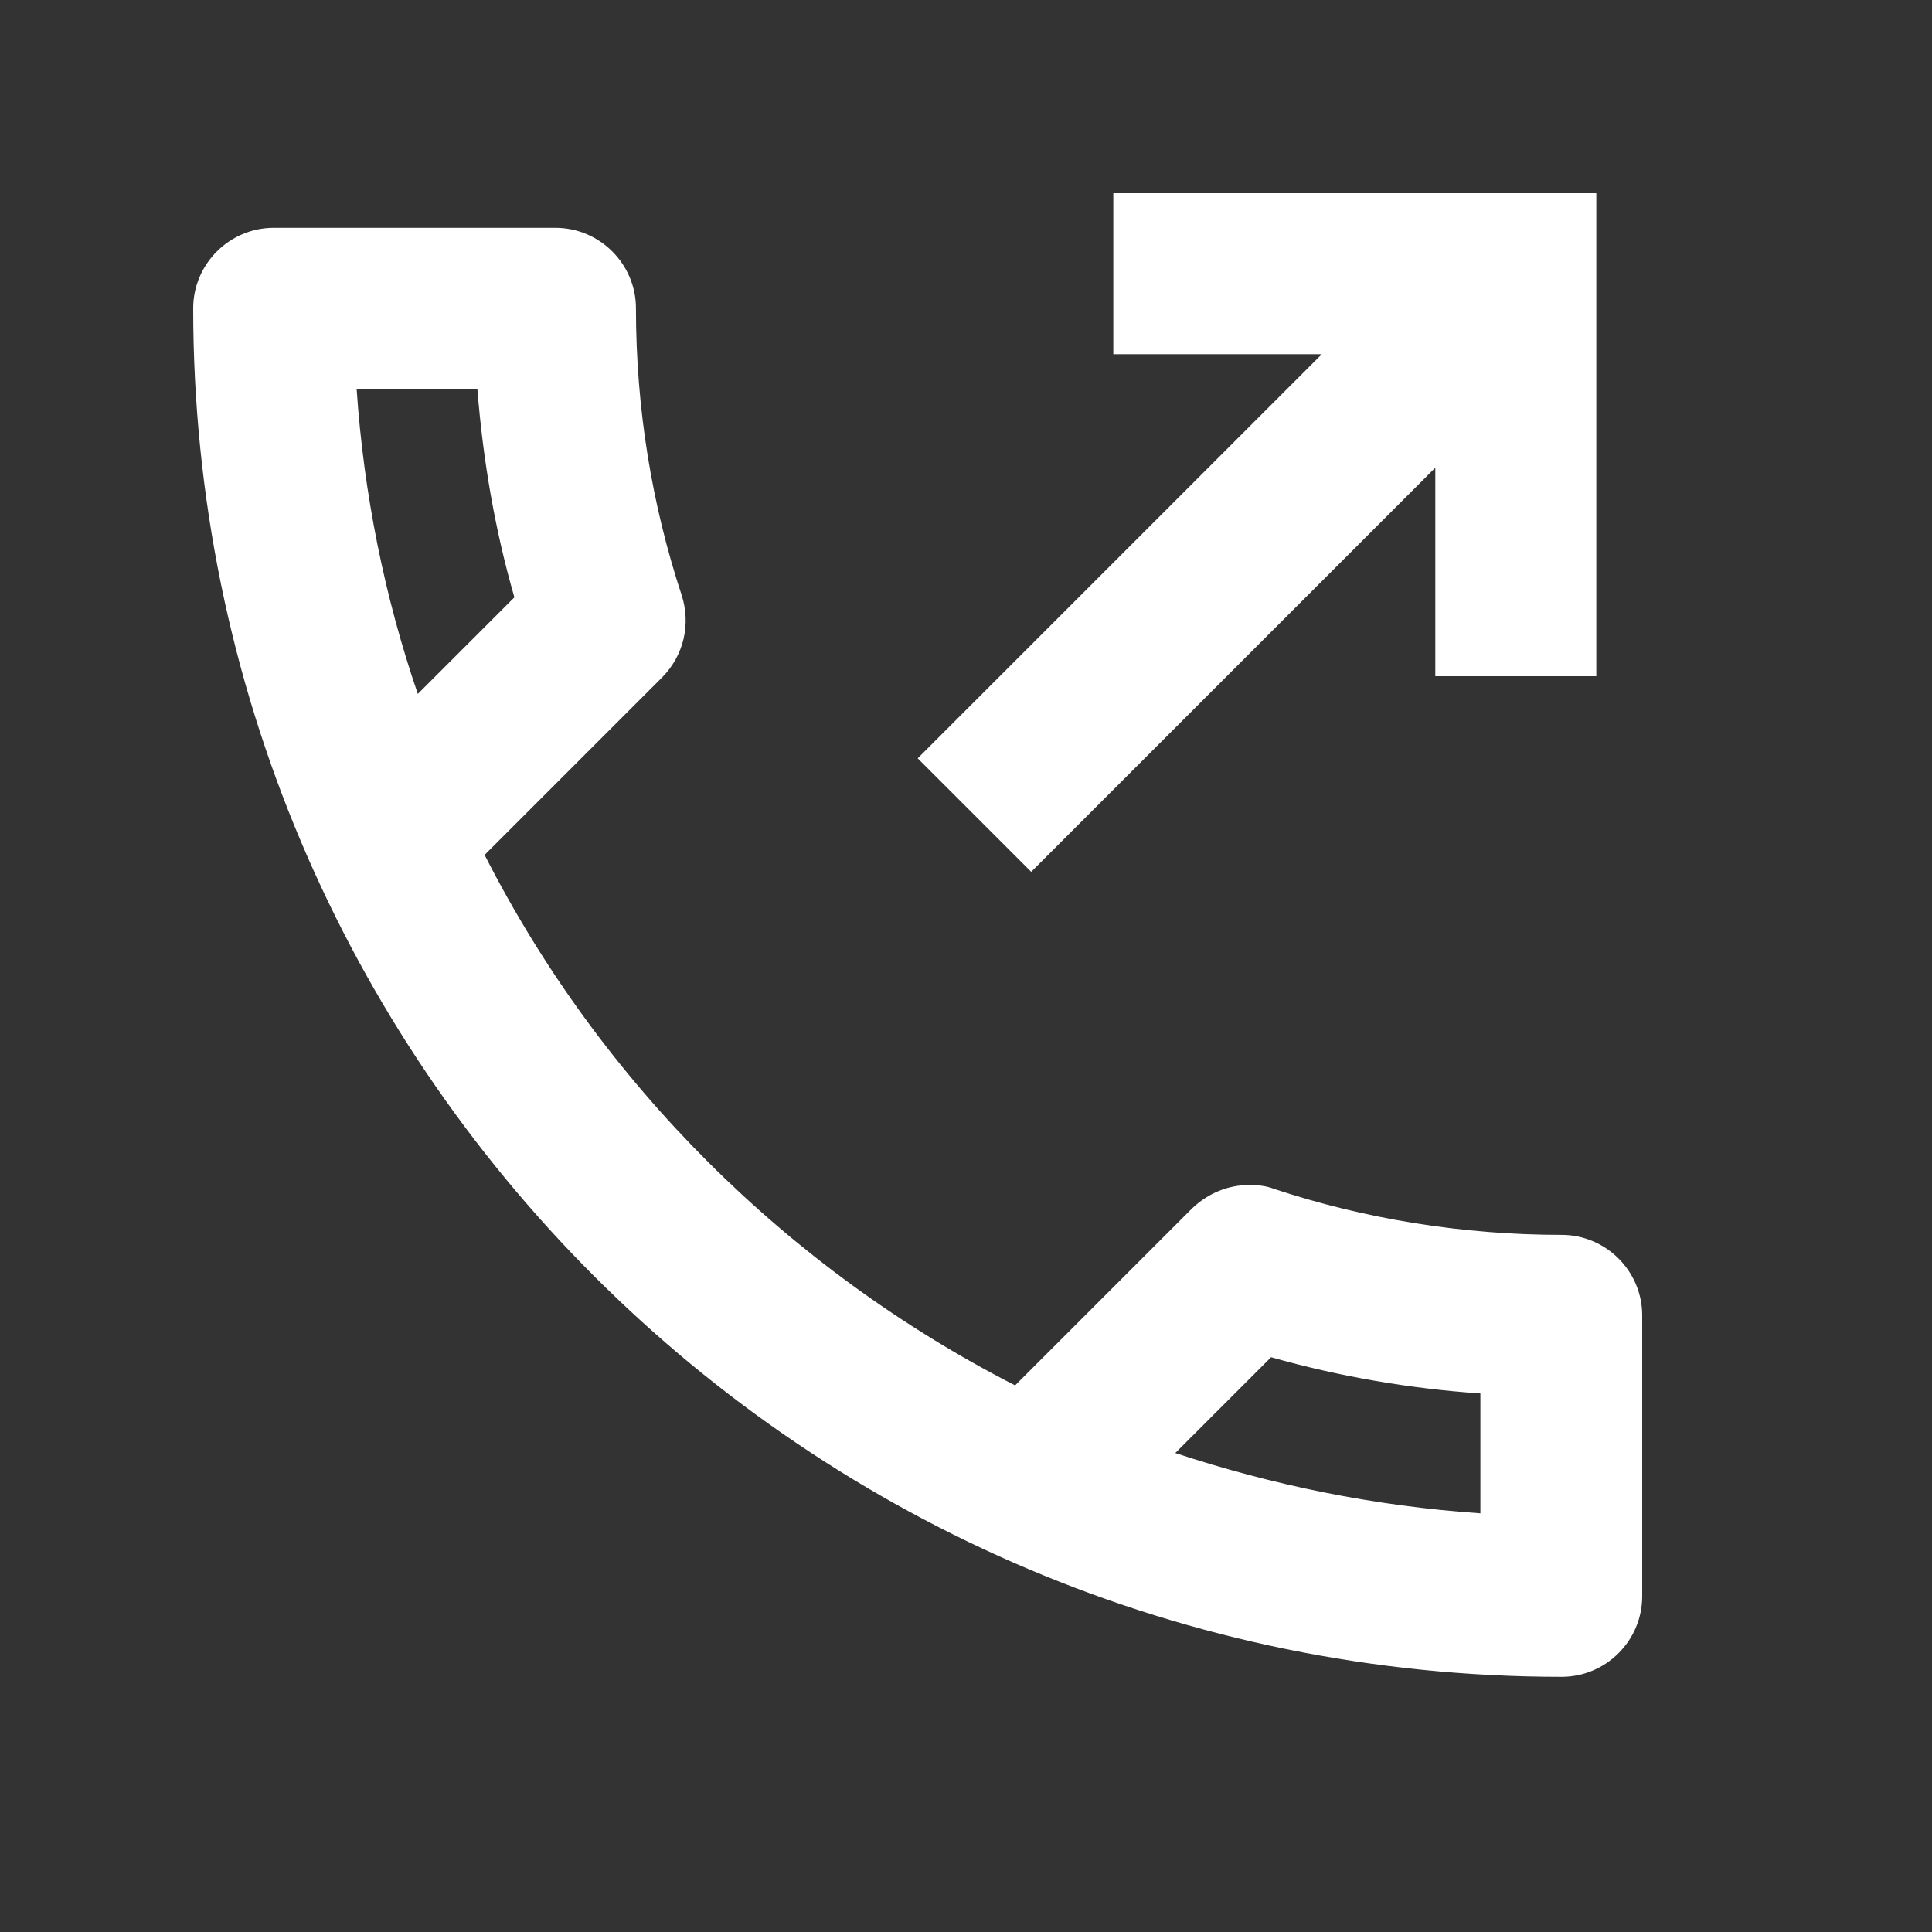
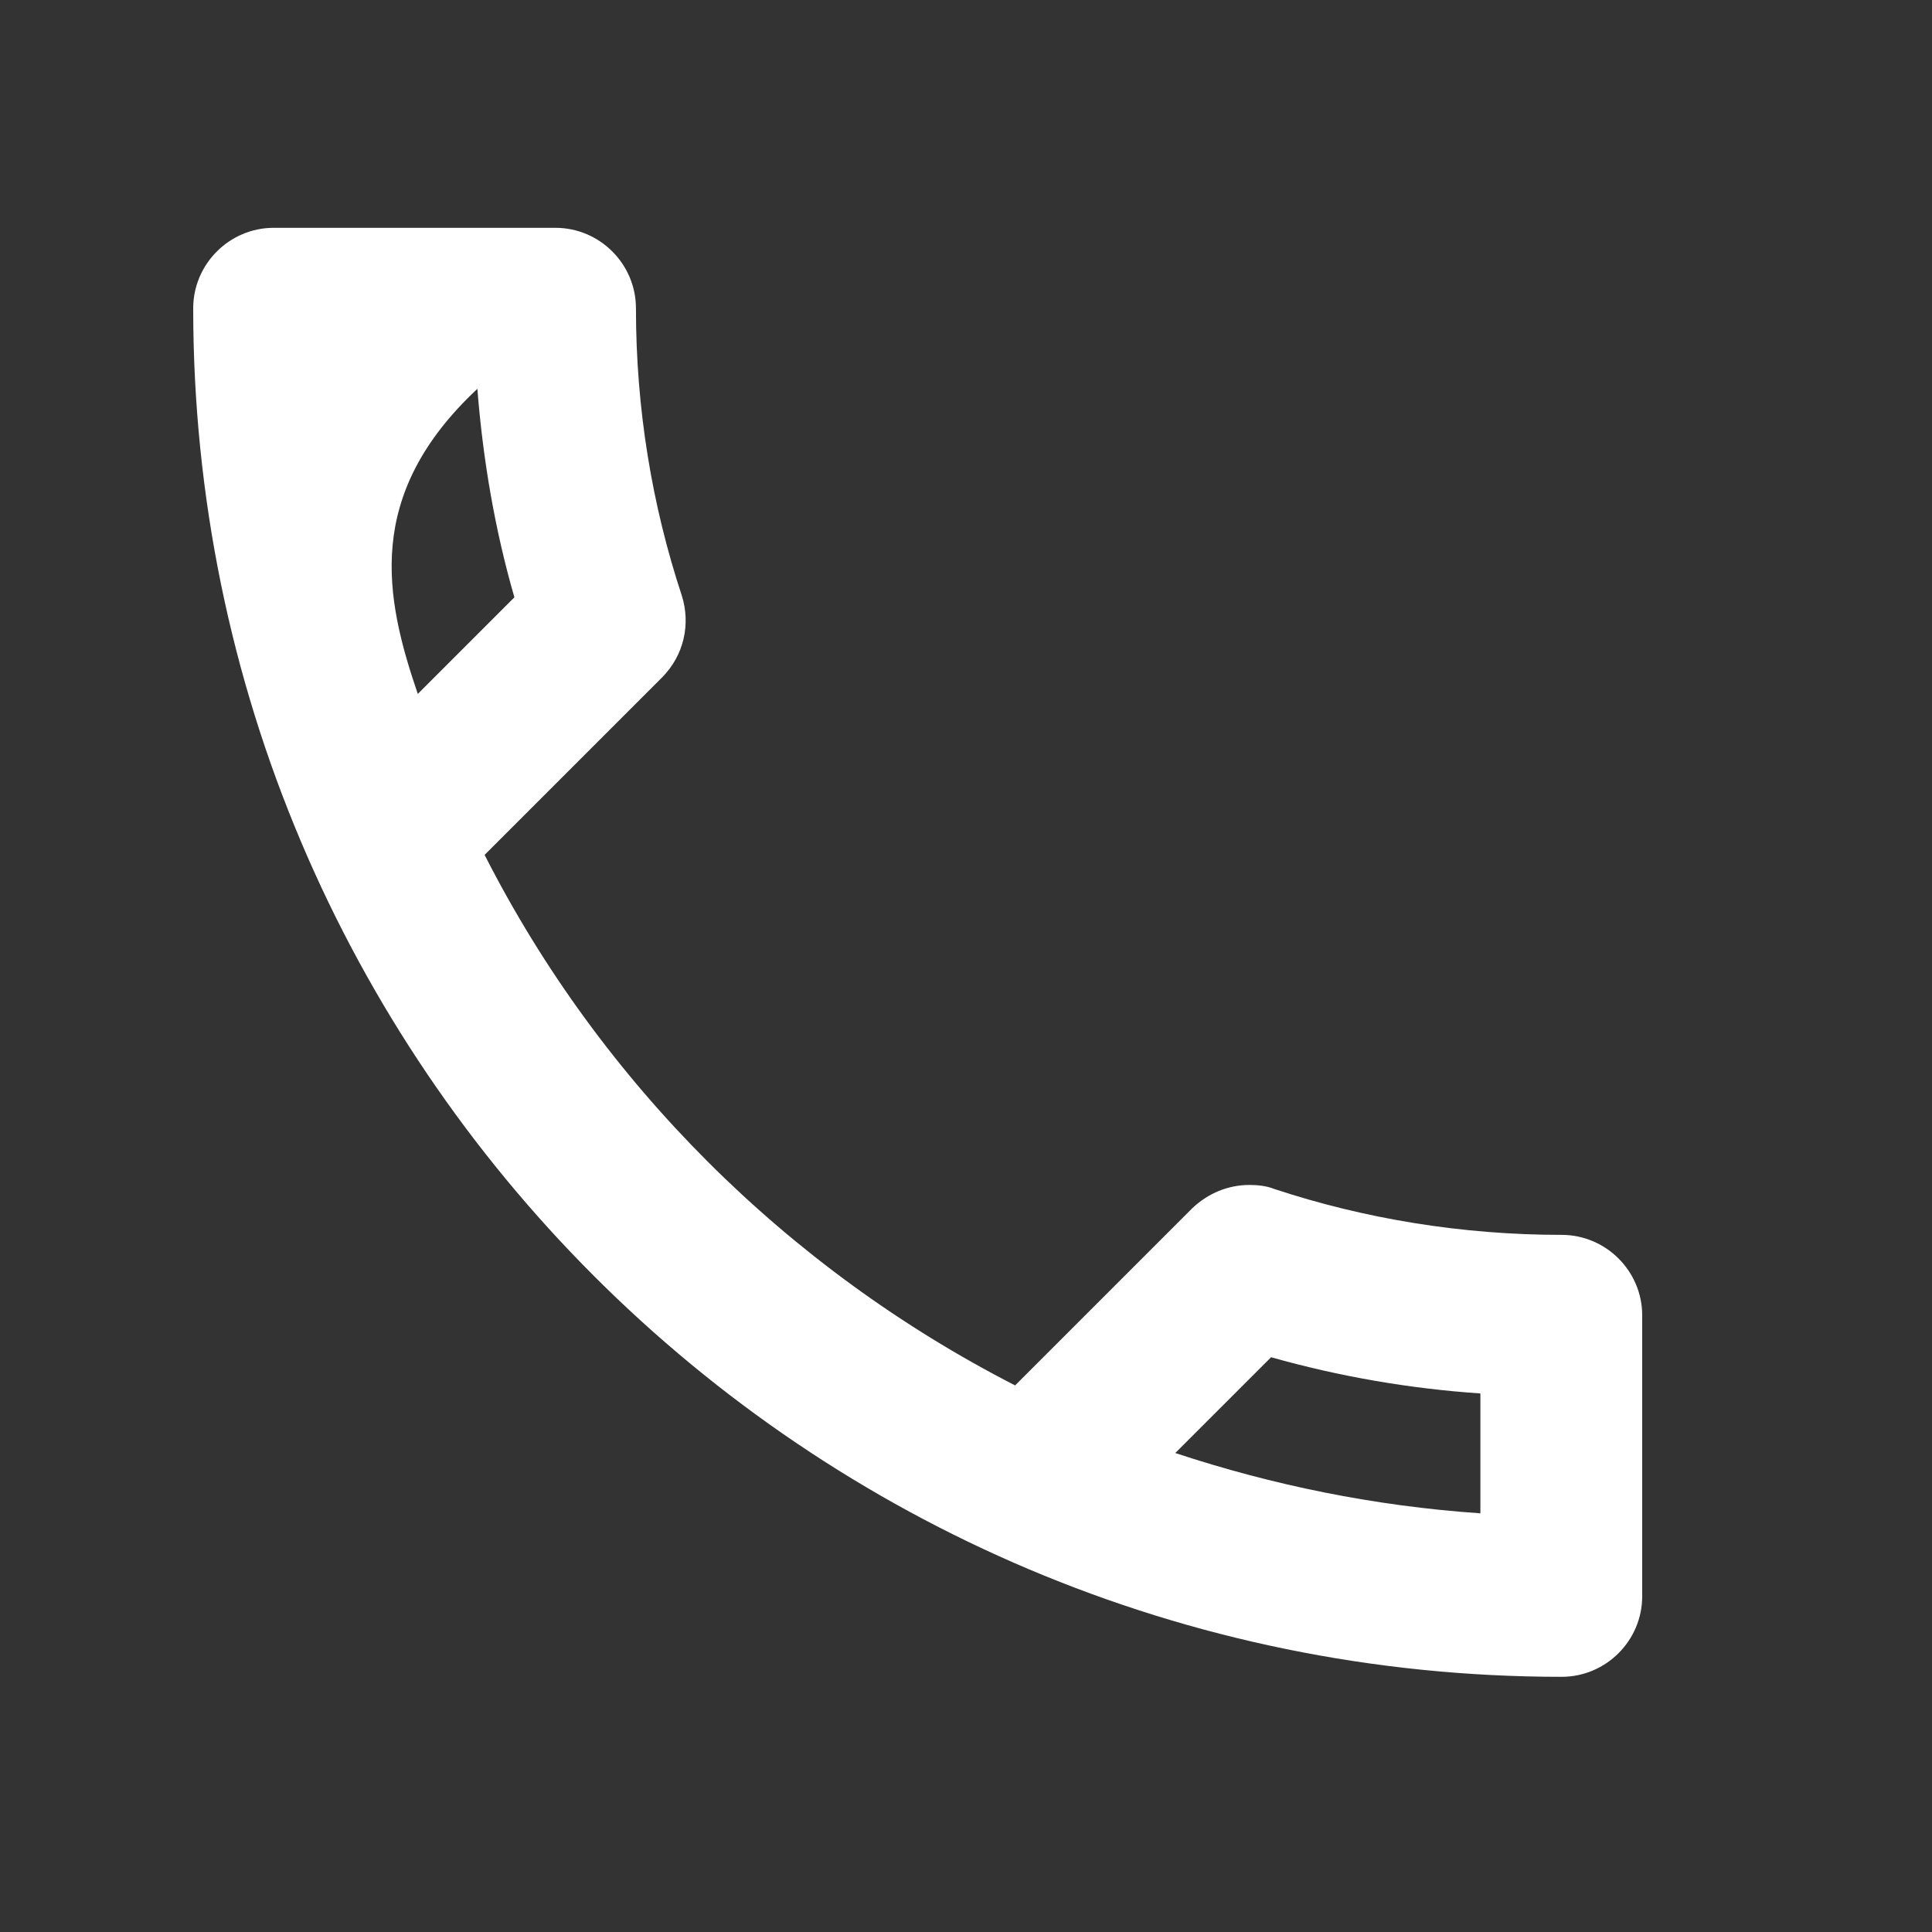
<svg xmlns="http://www.w3.org/2000/svg" width="24" height="24" viewBox="0 0 24 24" fill="none">
  <rect x="0" y="0" width="24" height="24" fill="#333333" stroke="none" />
-   <path fill-rule="evenodd" clip-rule="evenodd" d="M15.83 14.77C16.95 15.14 18.16 15.34 19.4 15.34C19.95 15.34 20.4 15.79 20.4 16.34V19.83C20.4 20.38 19.95 20.83 19.4 20.83C10.01 20.83 2.4 13.22 2.4 3.83C2.4 3.28 2.85 2.83 3.4 2.83H6.9C7.45 2.83 7.9 3.28 7.9 3.83C7.9 5.08 8.1 6.28 8.47 7.4C8.58 7.75 8.5 8.14 8.22 8.42L6.02 10.62C7.46 13.45 9.78 15.76 12.61 17.21L14.81 15.01C15.01 14.82 15.26 14.72 15.52 14.72C15.62 14.72 15.73 14.73 15.83 14.77ZM5.93 4.83H4.43C4.52 6.15 4.78 7.42 5.19 8.62L6.39 7.42C6.15 6.59 6 5.72 5.93 4.83ZM18.39 18.799V17.31C17.51 17.25 16.64 17.1 15.79 16.86L14.6 18.05C15.807 18.449 17.074 18.709 18.39 18.799Z" fill="white" />
-   <path fill-rule="evenodd" clip-rule="evenodd" d="M16.42 4.4H13.83V2.4H19.83V8.4H17.83V5.81L12.81 10.83L11.4 9.42L16.42 4.4Z" fill="white" />
+   <path fill-rule="evenodd" clip-rule="evenodd" d="M15.83 14.77C16.95 15.14 18.16 15.34 19.4 15.34C19.95 15.34 20.4 15.79 20.4 16.34V19.83C20.4 20.38 19.95 20.83 19.4 20.83C10.01 20.83 2.4 13.22 2.4 3.83C2.4 3.28 2.85 2.83 3.4 2.83H6.9C7.45 2.83 7.9 3.28 7.9 3.83C7.9 5.08 8.1 6.28 8.47 7.4C8.58 7.75 8.5 8.14 8.22 8.42L6.02 10.62C7.46 13.45 9.78 15.76 12.61 17.21L14.81 15.01C15.01 14.82 15.26 14.72 15.52 14.72C15.62 14.72 15.73 14.73 15.83 14.77ZM5.93 4.83C4.52 6.15 4.78 7.42 5.19 8.62L6.39 7.42C6.15 6.59 6 5.72 5.93 4.83ZM18.39 18.799V17.31C17.51 17.25 16.64 17.1 15.79 16.86L14.6 18.05C15.807 18.449 17.074 18.709 18.39 18.799Z" fill="white" />
</svg>